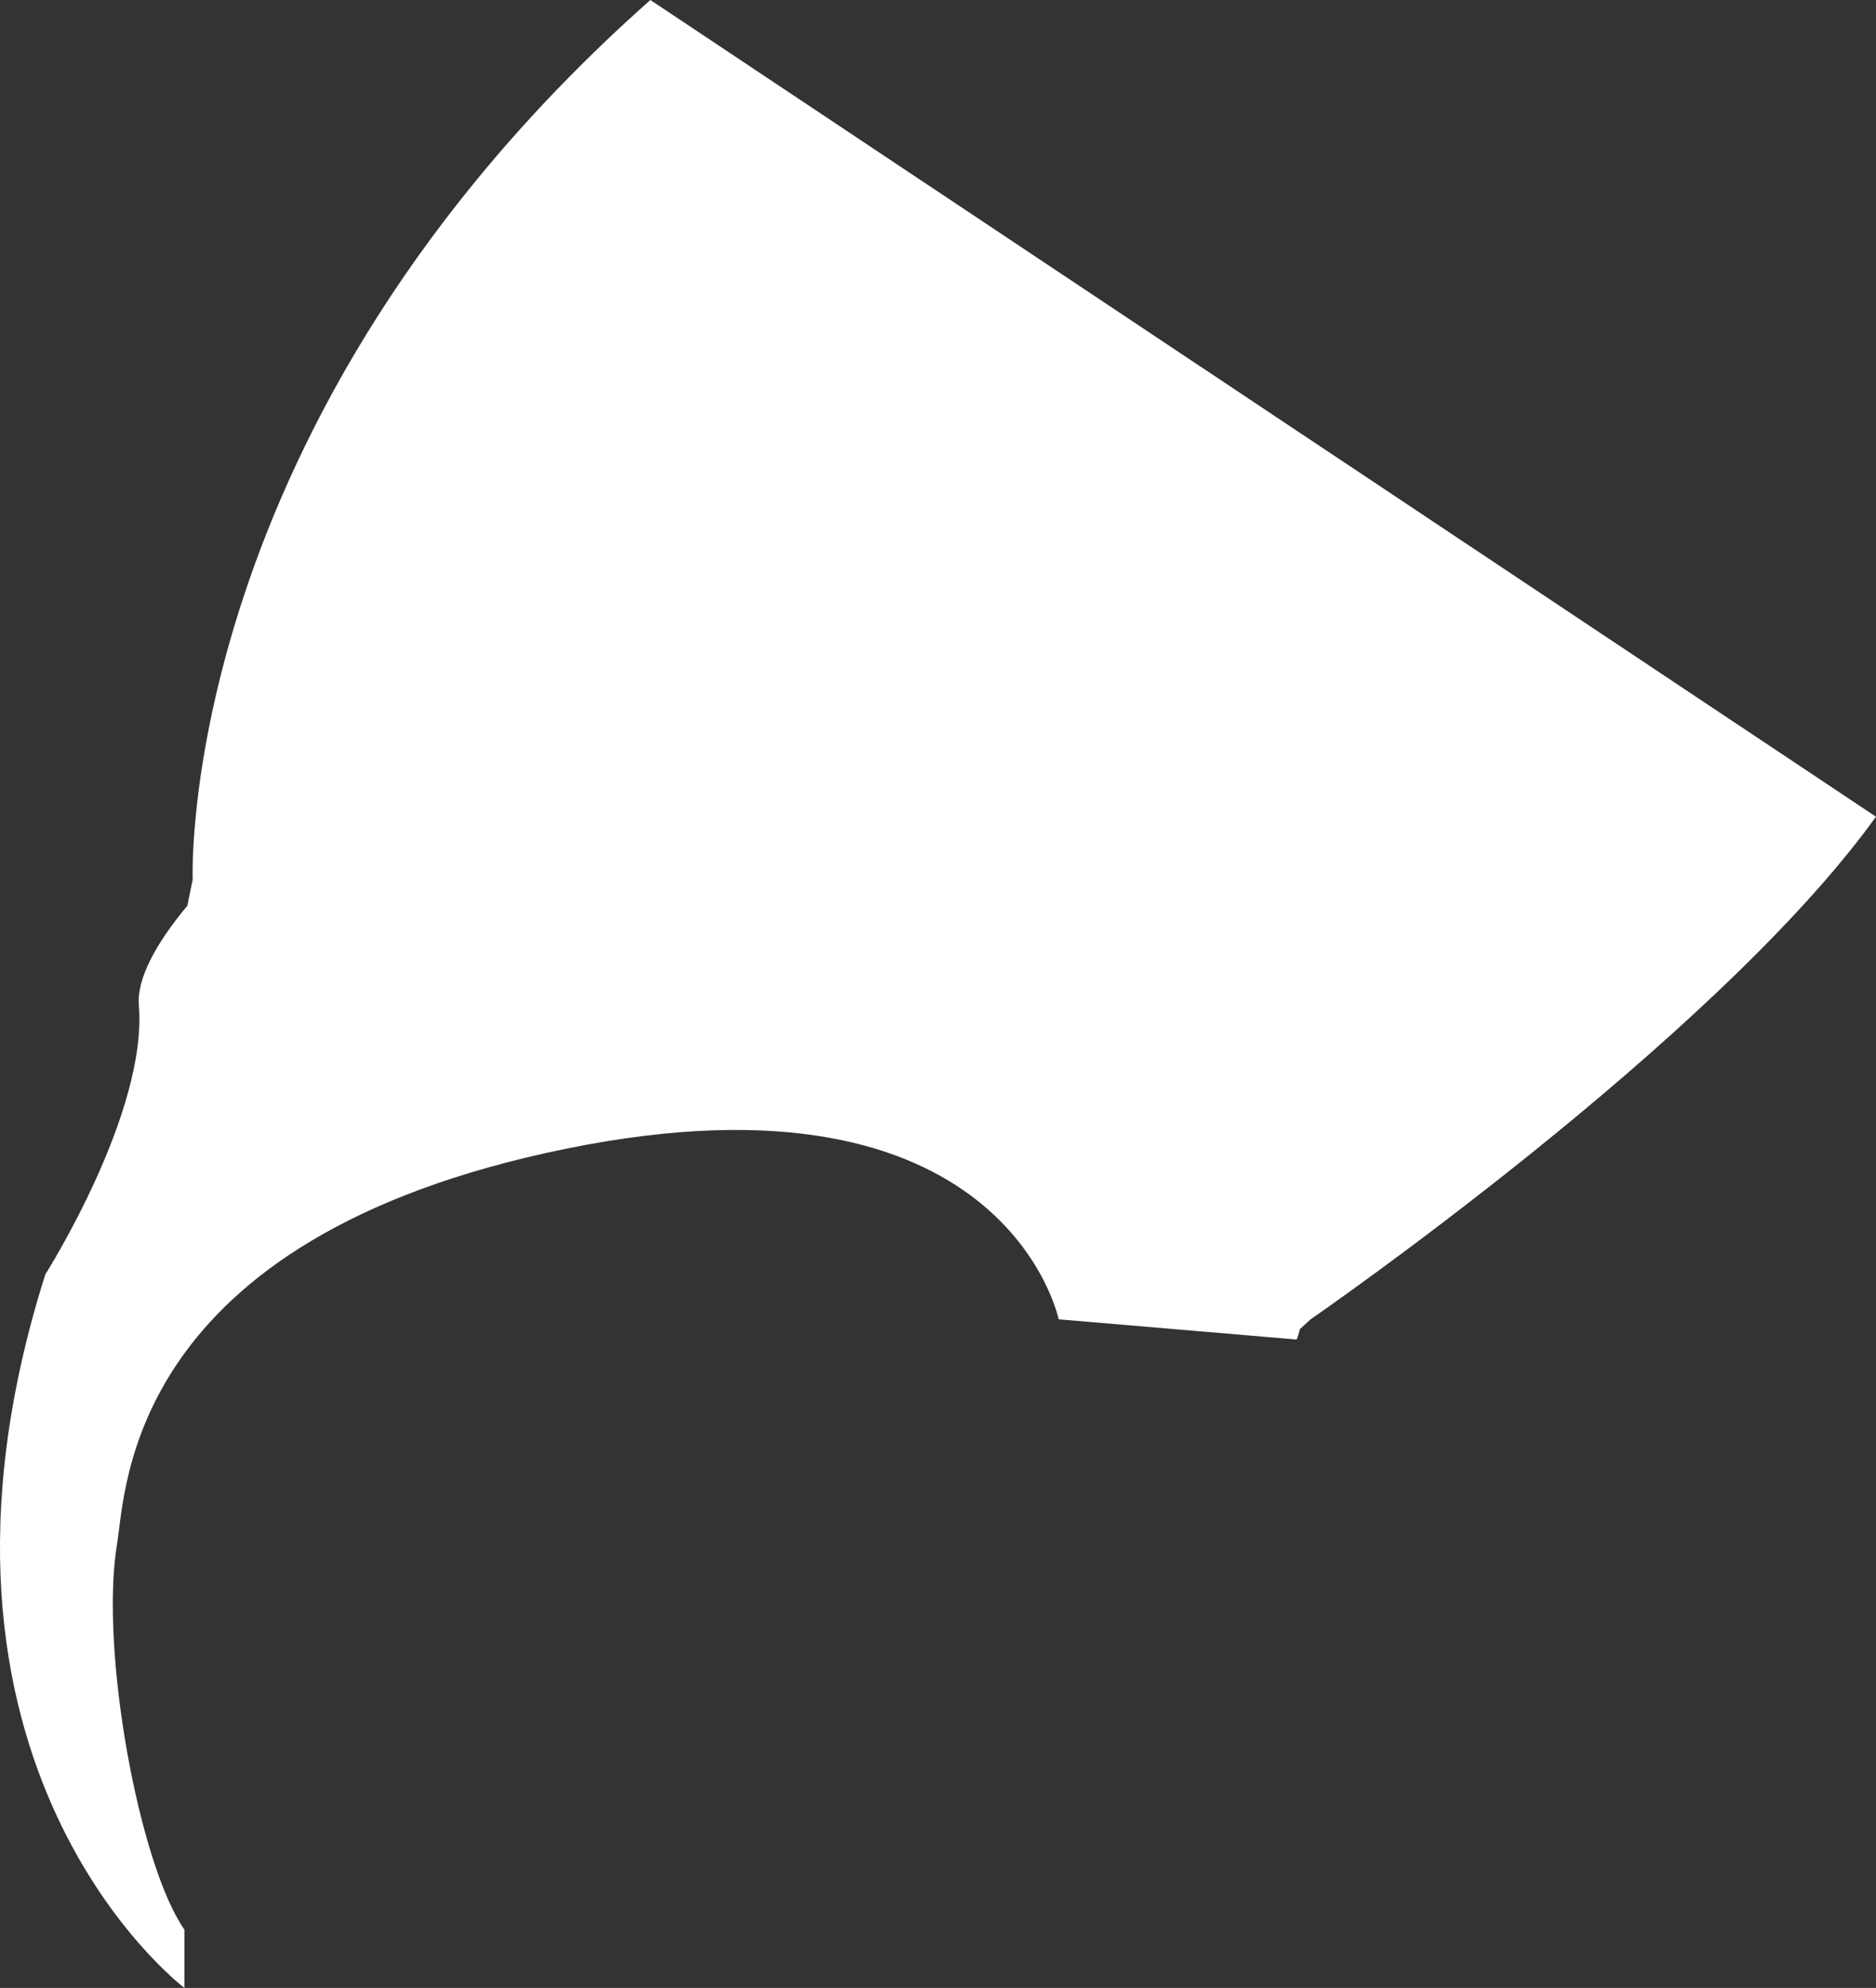
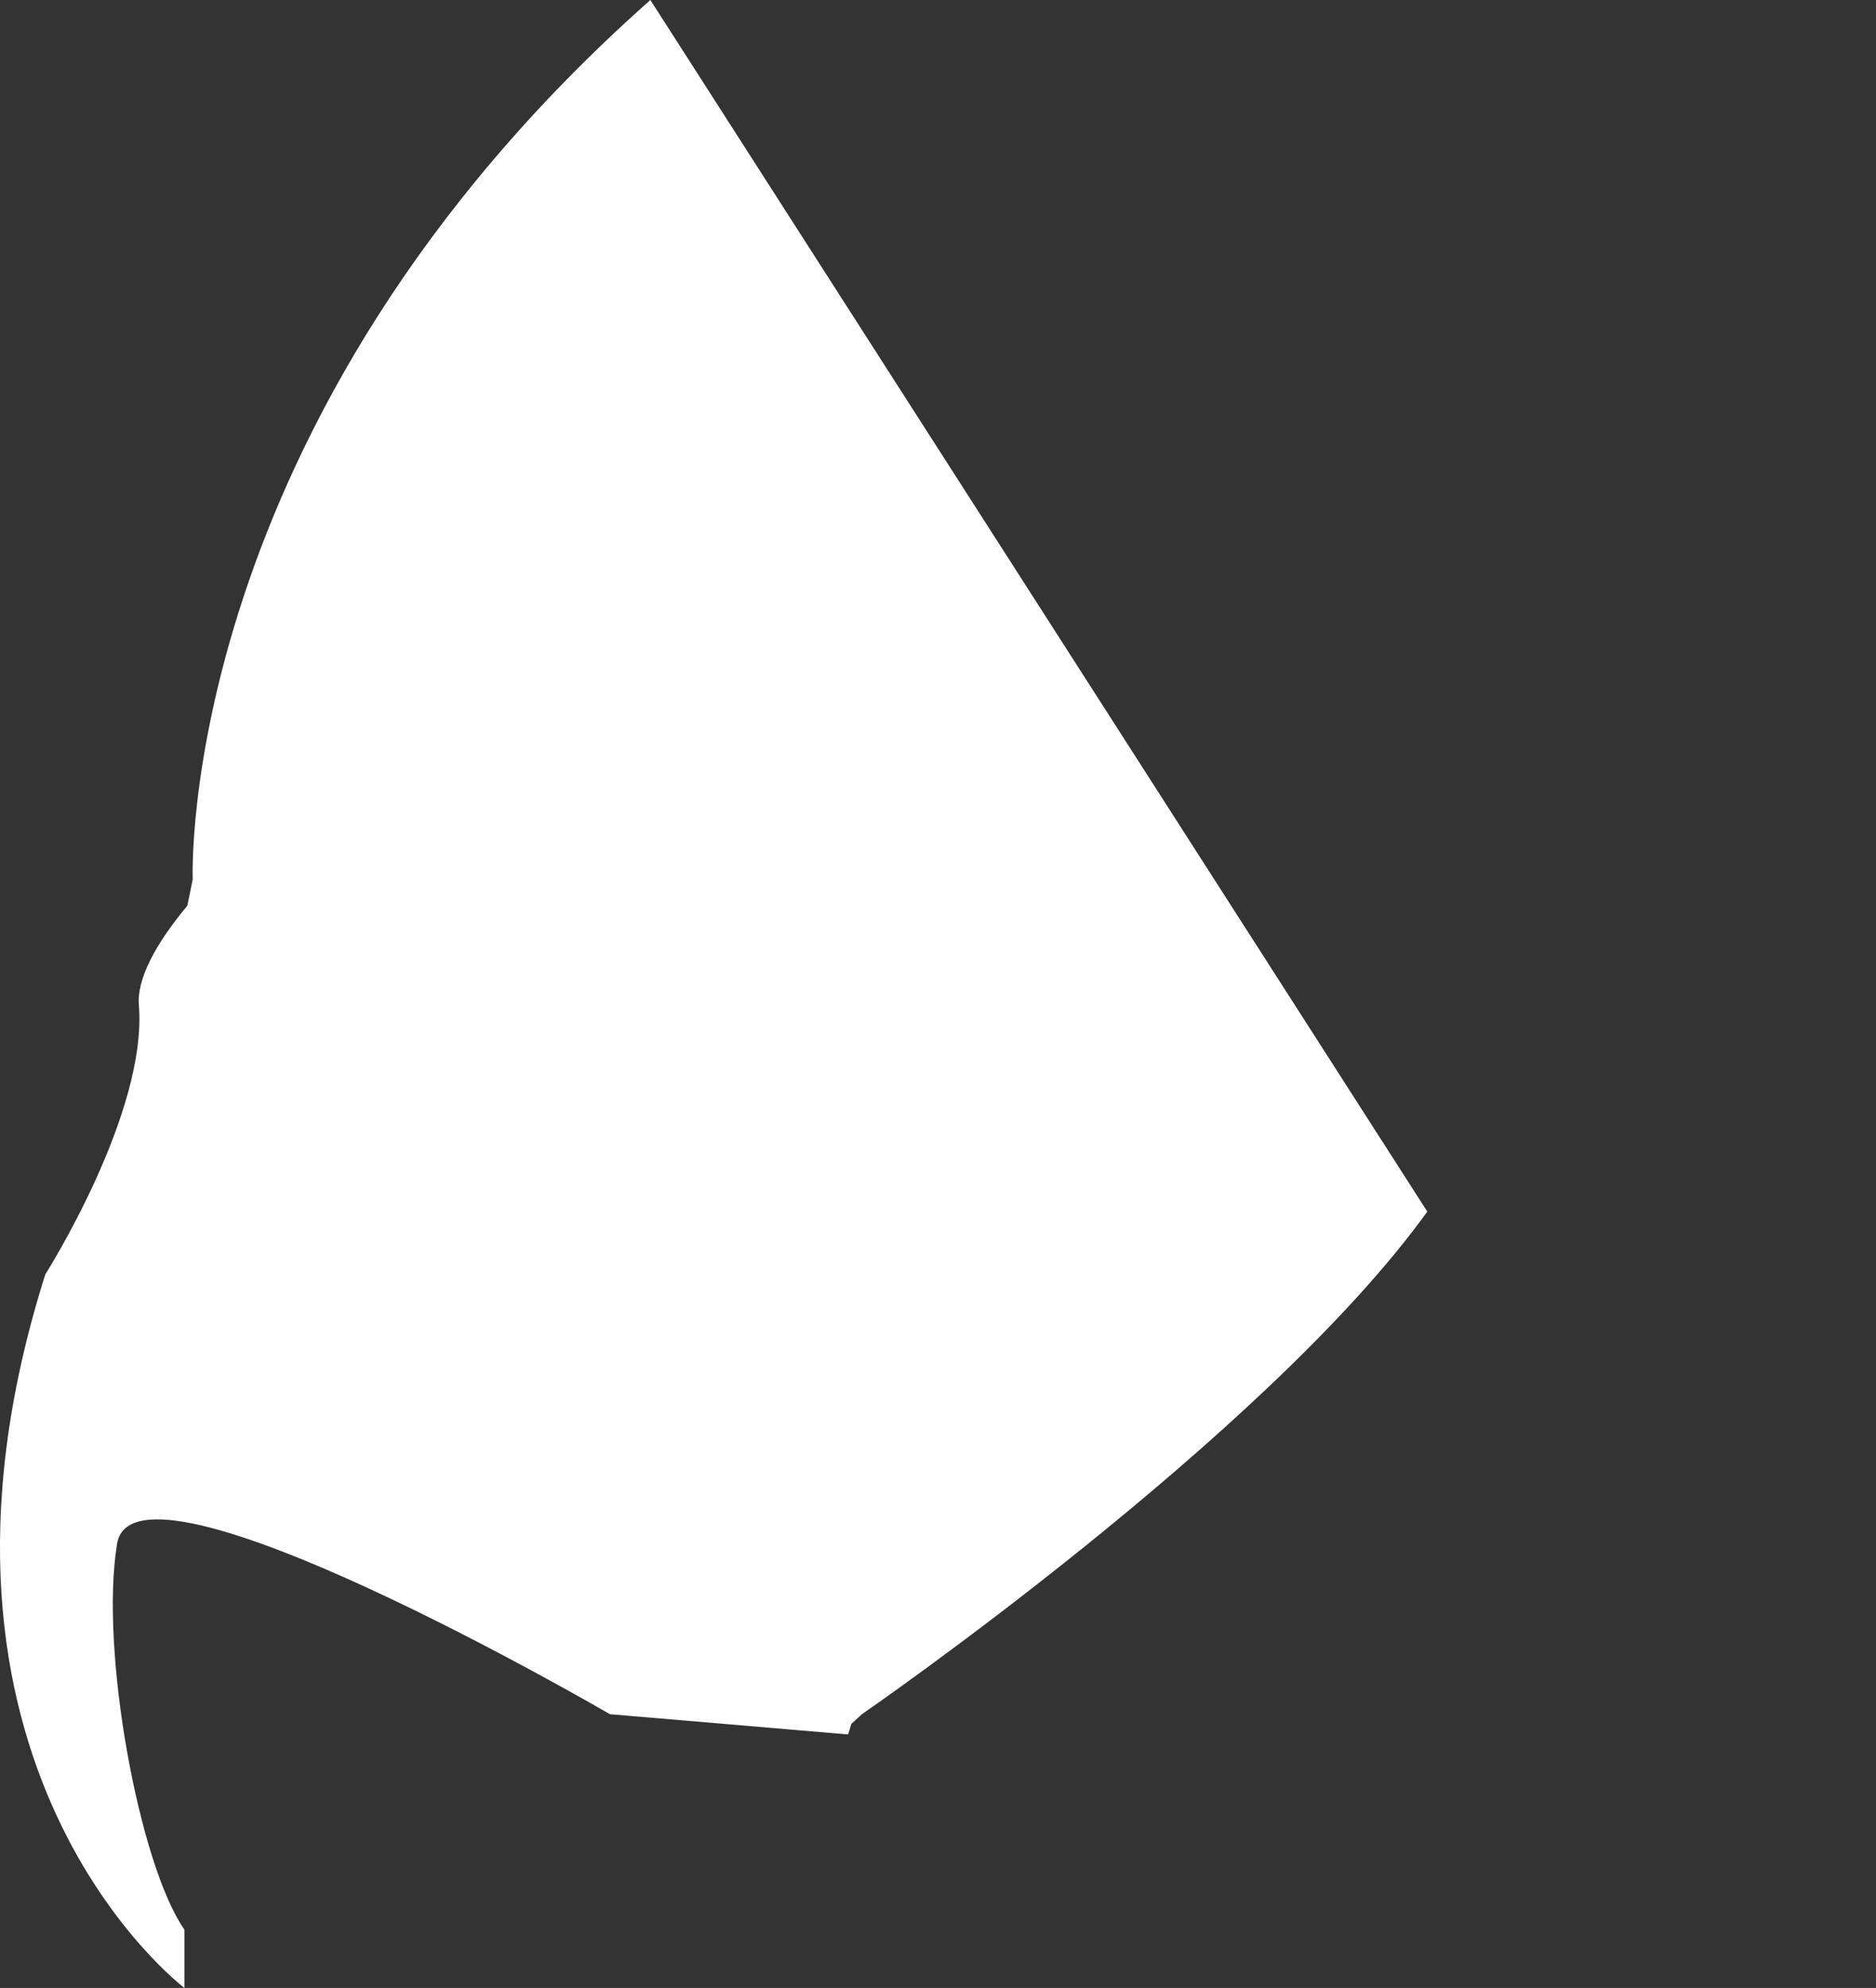
<svg xmlns="http://www.w3.org/2000/svg" width="52.262" height="55.375">
  <rect width="100%" height="100%" fill="#333333" stroke="none" />
-   <path fill="#fff" d="M18.118 0C4.868 11.75 5.368 24.5 5.368 24.5l-.149.73c-.886 1.06-1.41 2.043-1.351 2.77.25 3-2.606 7.5-2.606 7.5-4.332 13.68 3.875 19.875 3.875 19.875V53.75C3.88 51.957 2.77 45.96 3.262 43c.25-1.5.25-8.5 12.5-11s13.73 4.75 13.73 4.75l6.626.563s.012.019.098-.293l.296-.27s11.25-7.75 15.75-14" />
+   <path fill="#fff" d="M18.118 0C4.868 11.75 5.368 24.5 5.368 24.5l-.149.73c-.886 1.06-1.41 2.043-1.351 2.77.25 3-2.606 7.5-2.606 7.5-4.332 13.68 3.875 19.875 3.875 19.875V53.75C3.88 51.957 2.77 45.96 3.262 43s13.73 4.75 13.73 4.75l6.626.563s.012.019.098-.293l.296-.27s11.25-7.75 15.75-14" />
</svg>